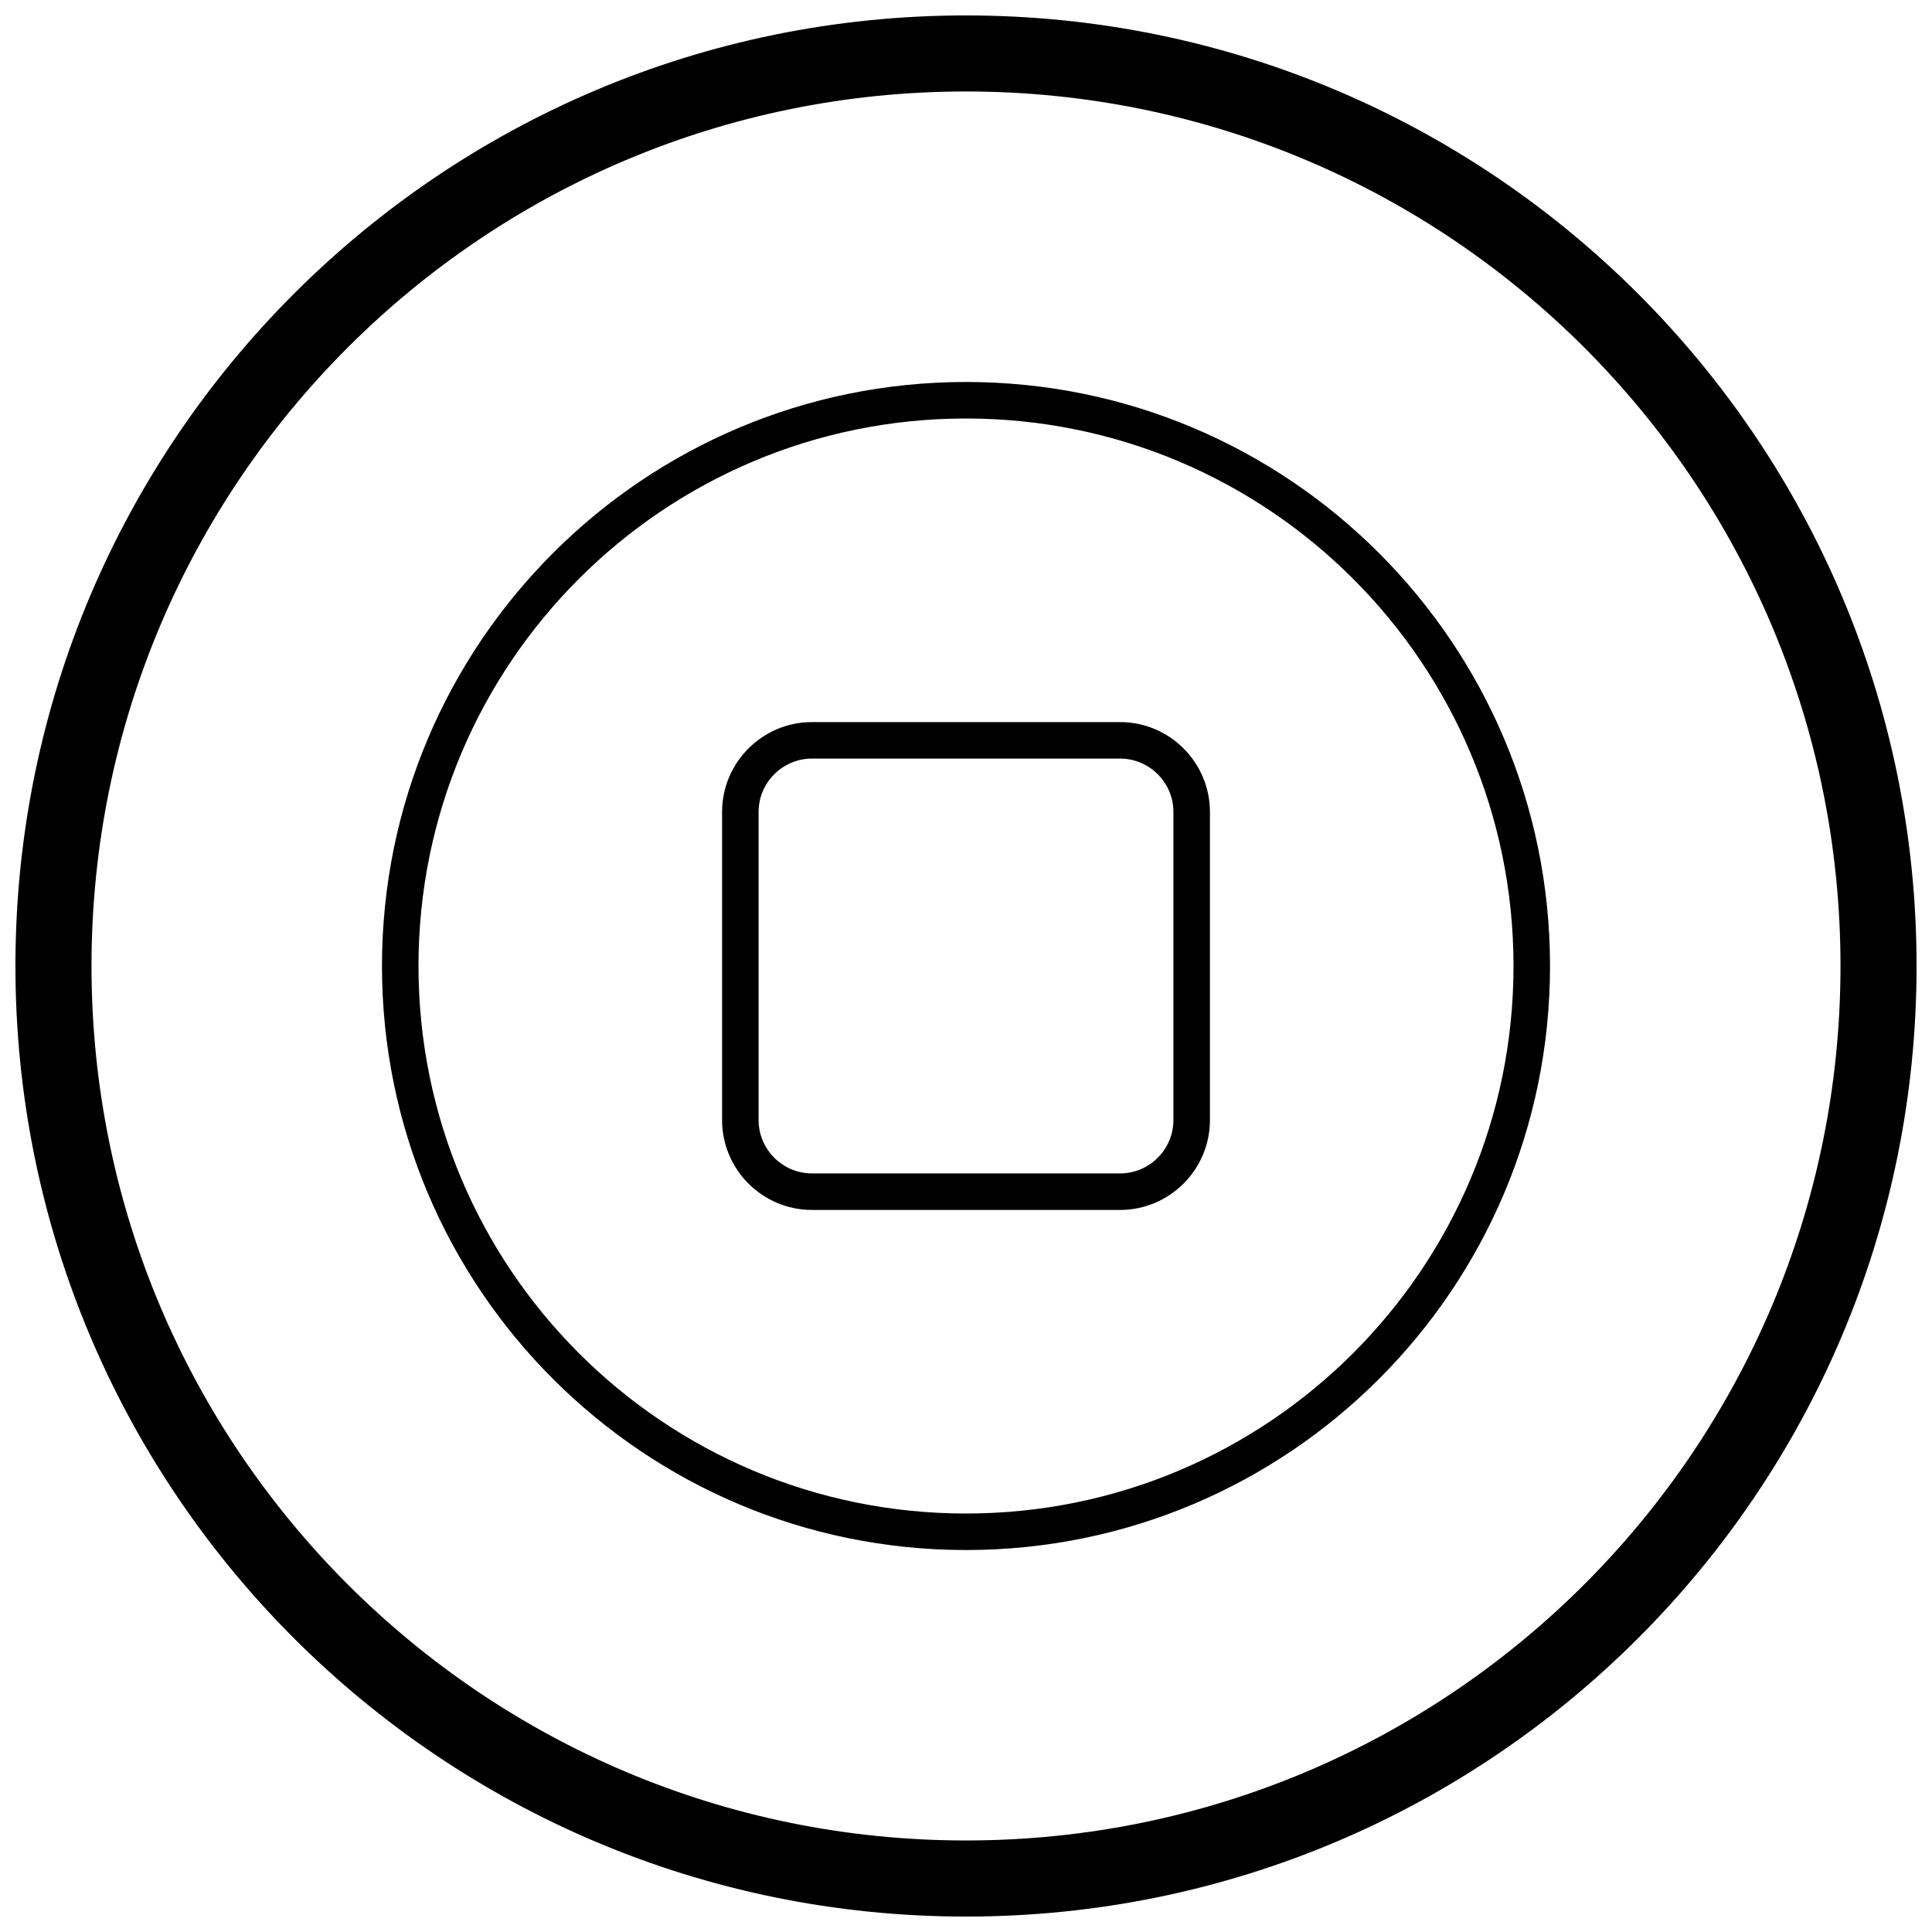
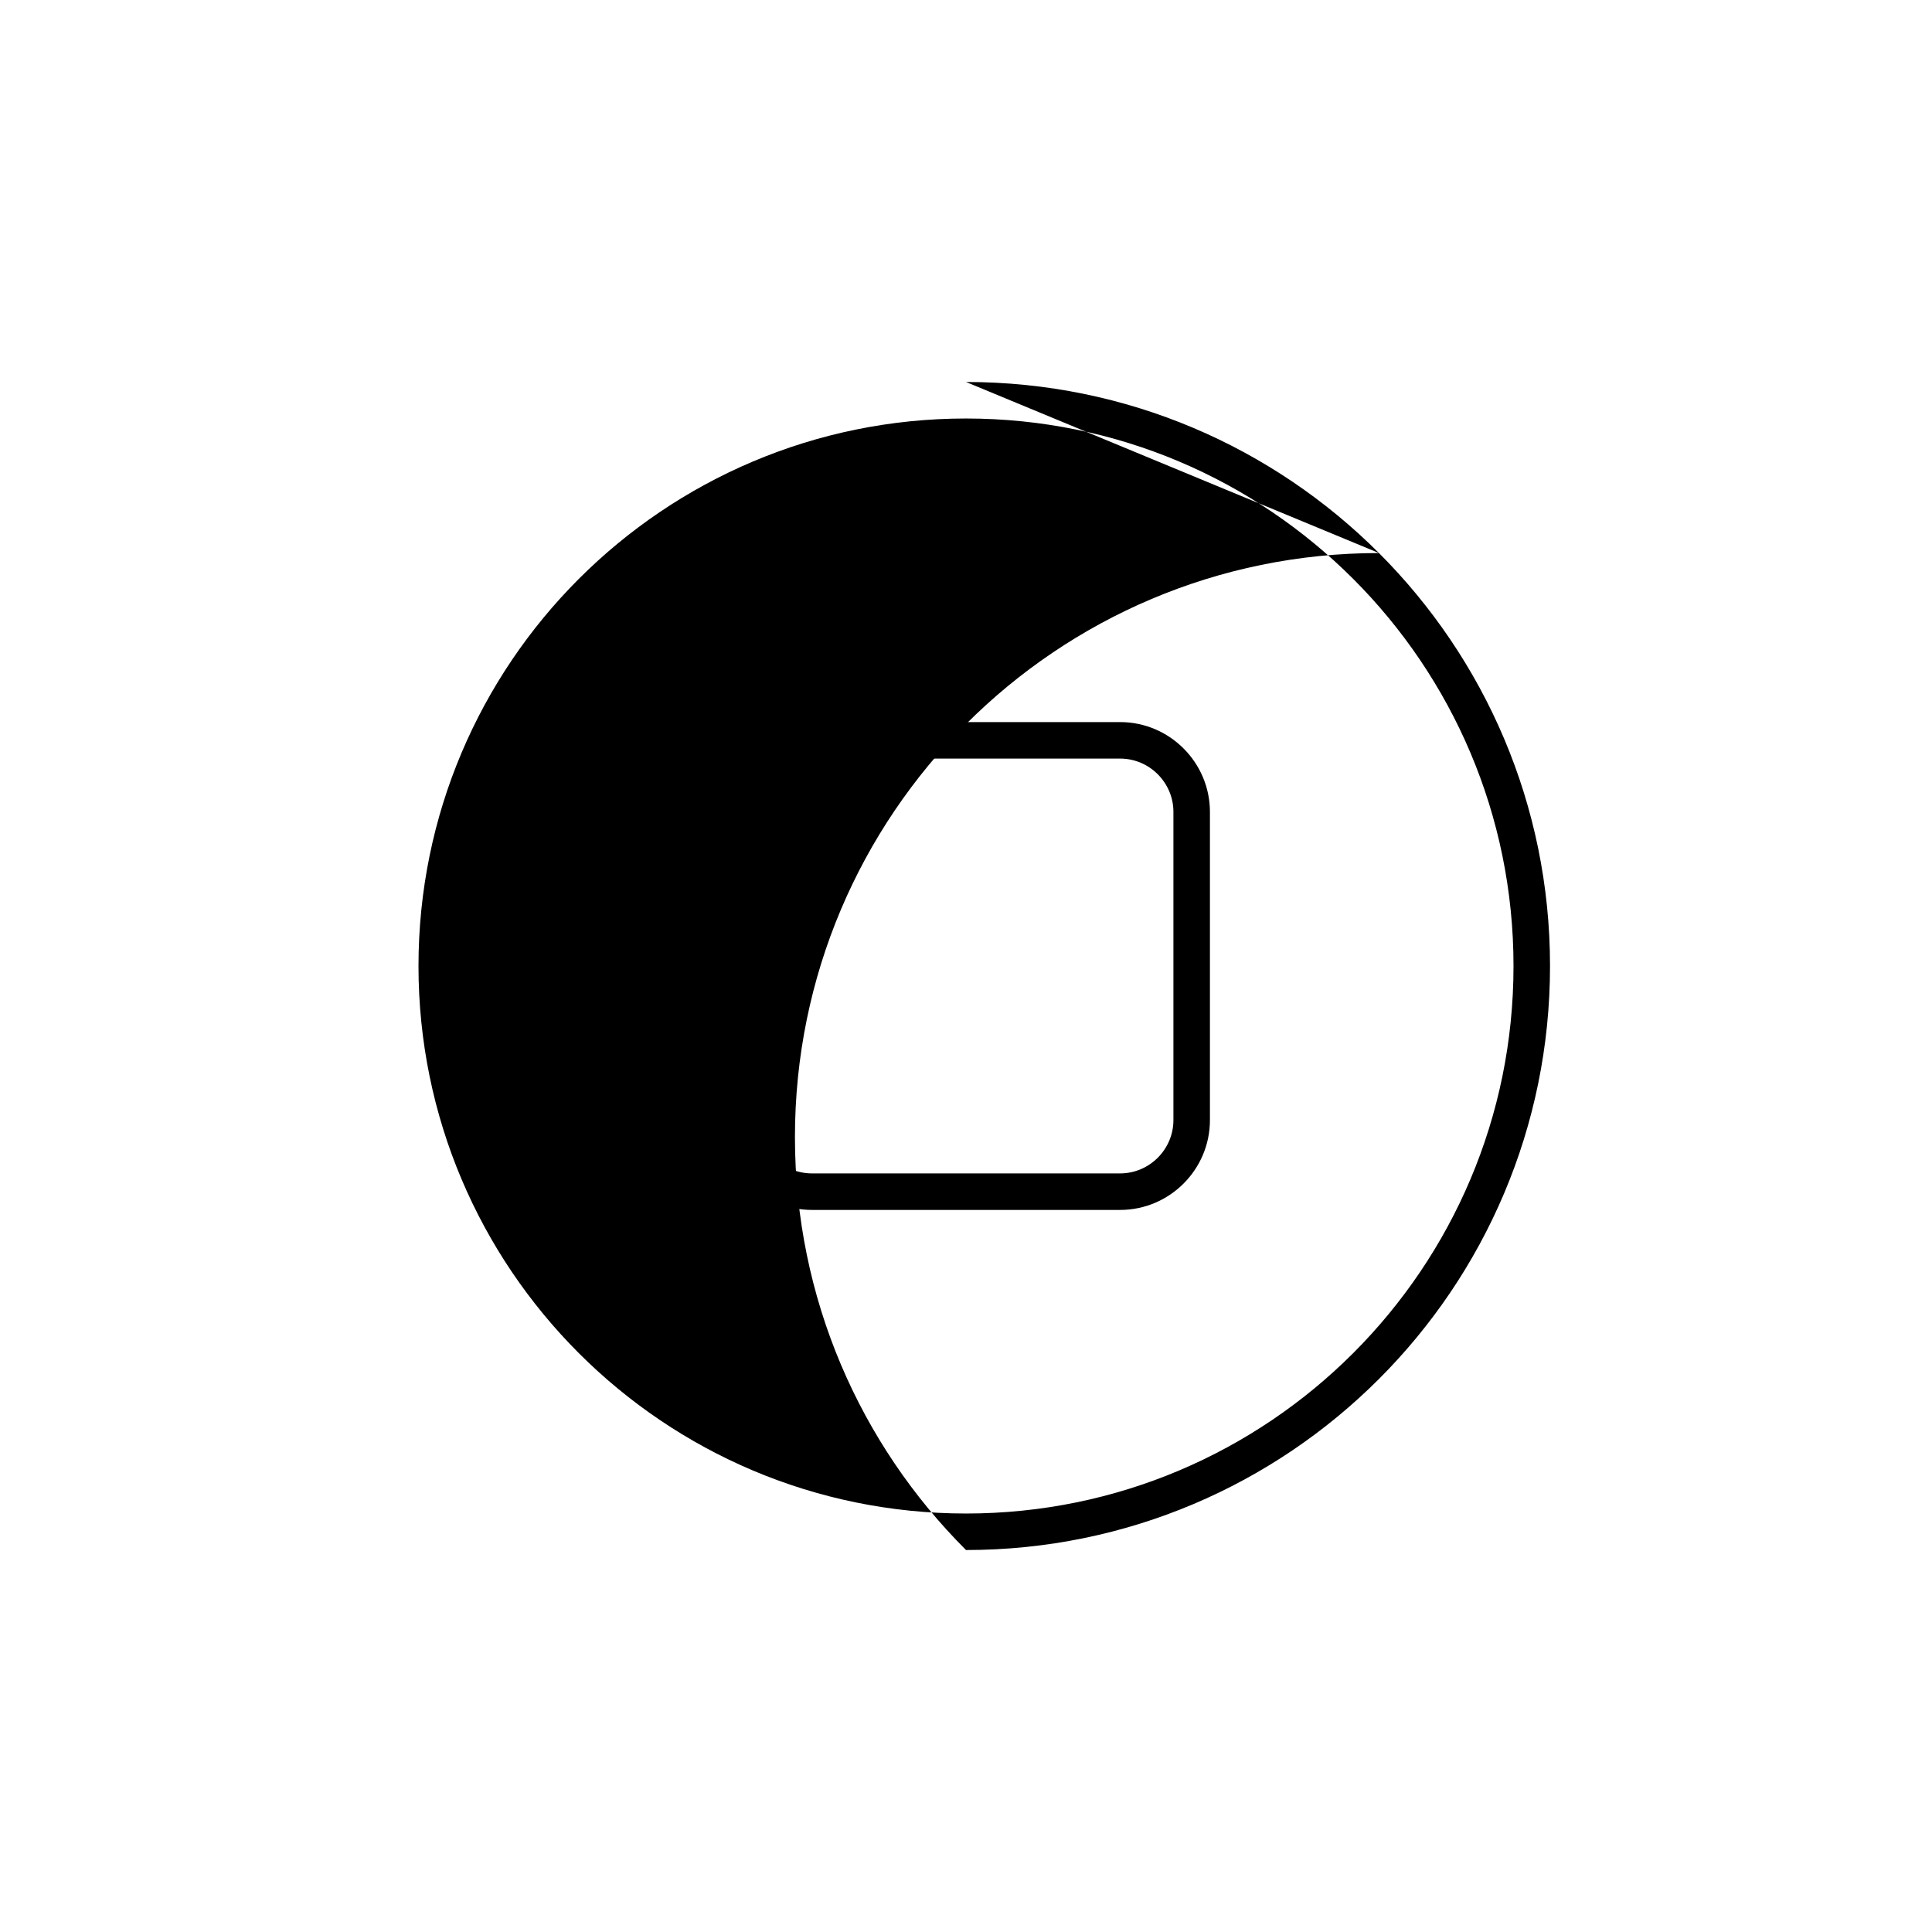
<svg xmlns="http://www.w3.org/2000/svg" width="800px" height="800px" version="1.1" viewBox="144 144 512 512">
  <defs>
    <clipPath id="a">
-       <path d="m148.09 148.09h503.81v503.81h-503.81z" />
-     </clipPath>
+       </clipPath>
  </defs>
-   <path d="m400 245.23c42.738 0 81.43 17.324 109.44 45.332 28.008 28.008 45.332 66.699 45.332 109.44 0 42.738-17.324 81.43-45.332 109.44-28.008 28.008-66.699 45.332-109.44 45.332s-81.43-17.324-109.44-45.332c-28.008-28.008-45.332-66.699-45.332-109.44 0-42.738 17.324-81.43 45.332-109.44 28.008-28.008 66.699-45.332 109.44-45.332zm102.6 52.172c-26.258-26.258-62.531-42.496-102.6-42.496s-76.344 16.242-102.6 42.496c-26.258 26.258-42.496 62.531-42.496 102.6s16.242 76.344 42.496 102.6c26.258 26.258 62.531 42.496 102.6 42.496s76.344-16.242 102.6-42.496c26.258-26.258 42.496-62.531 42.496-102.6s-16.242-76.344-42.496-102.6z" />
+   <path d="m400 245.23c42.738 0 81.43 17.324 109.44 45.332 28.008 28.008 45.332 66.699 45.332 109.44 0 42.738-17.324 81.43-45.332 109.44-28.008 28.008-66.699 45.332-109.44 45.332c-28.008-28.008-45.332-66.699-45.332-109.44 0-42.738 17.324-81.43 45.332-109.44 28.008-28.008 66.699-45.332 109.44-45.332zm102.6 52.172c-26.258-26.258-62.531-42.496-102.6-42.496s-76.344 16.242-102.6 42.496c-26.258 26.258-42.496 62.531-42.496 102.6s16.242 76.344 42.496 102.6c26.258 26.258 62.531 42.496 102.6 42.496s76.344-16.242 102.6-42.496c26.258-26.258 42.496-62.531 42.496-102.6s-16.242-76.344-42.496-102.6z" />
  <path d="m359.16 335.36h81.684c6.551 0 12.5 2.676 16.812 6.988s6.988 10.262 6.988 16.812v81.684c0 6.551-2.676 12.5-6.988 16.812s-10.262 6.988-16.812 6.988h-81.684c-6.551 0-12.5-2.676-16.812-6.988s-6.988-10.262-6.988-16.812v-81.684c0-6.551 2.676-12.5 6.988-16.812s10.262-6.988 16.812-6.988zm81.684 9.672h-81.684c-3.879 0-7.41 1.59-9.973 4.152s-4.152 6.094-4.152 9.973v81.684c0 3.879 1.59 7.41 4.152 9.973s6.094 4.152 9.973 4.152h81.684c3.879 0 7.41-1.59 9.973-4.152s4.152-6.094 4.152-9.973v-81.684c0-3.879-1.59-7.41-4.152-9.973s-6.094-4.152-9.973-4.152z" />
  <g clip-path="url(#a)">
    <path d="m400 148.09c139.12 0 251.91 112.78 251.91 251.91s-112.78 251.91-251.91 251.91-251.91-112.78-251.91-251.91 112.78-251.91 251.91-251.91zm0 20.152c127.99 0 231.75 103.76 231.75 231.75 0 127.99-103.76 231.75-231.75 231.75-127.99 0-231.75-103.76-231.75-231.75 0-127.99 103.76-231.75 231.75-231.75z" fill-rule="evenodd" />
  </g>
</svg>